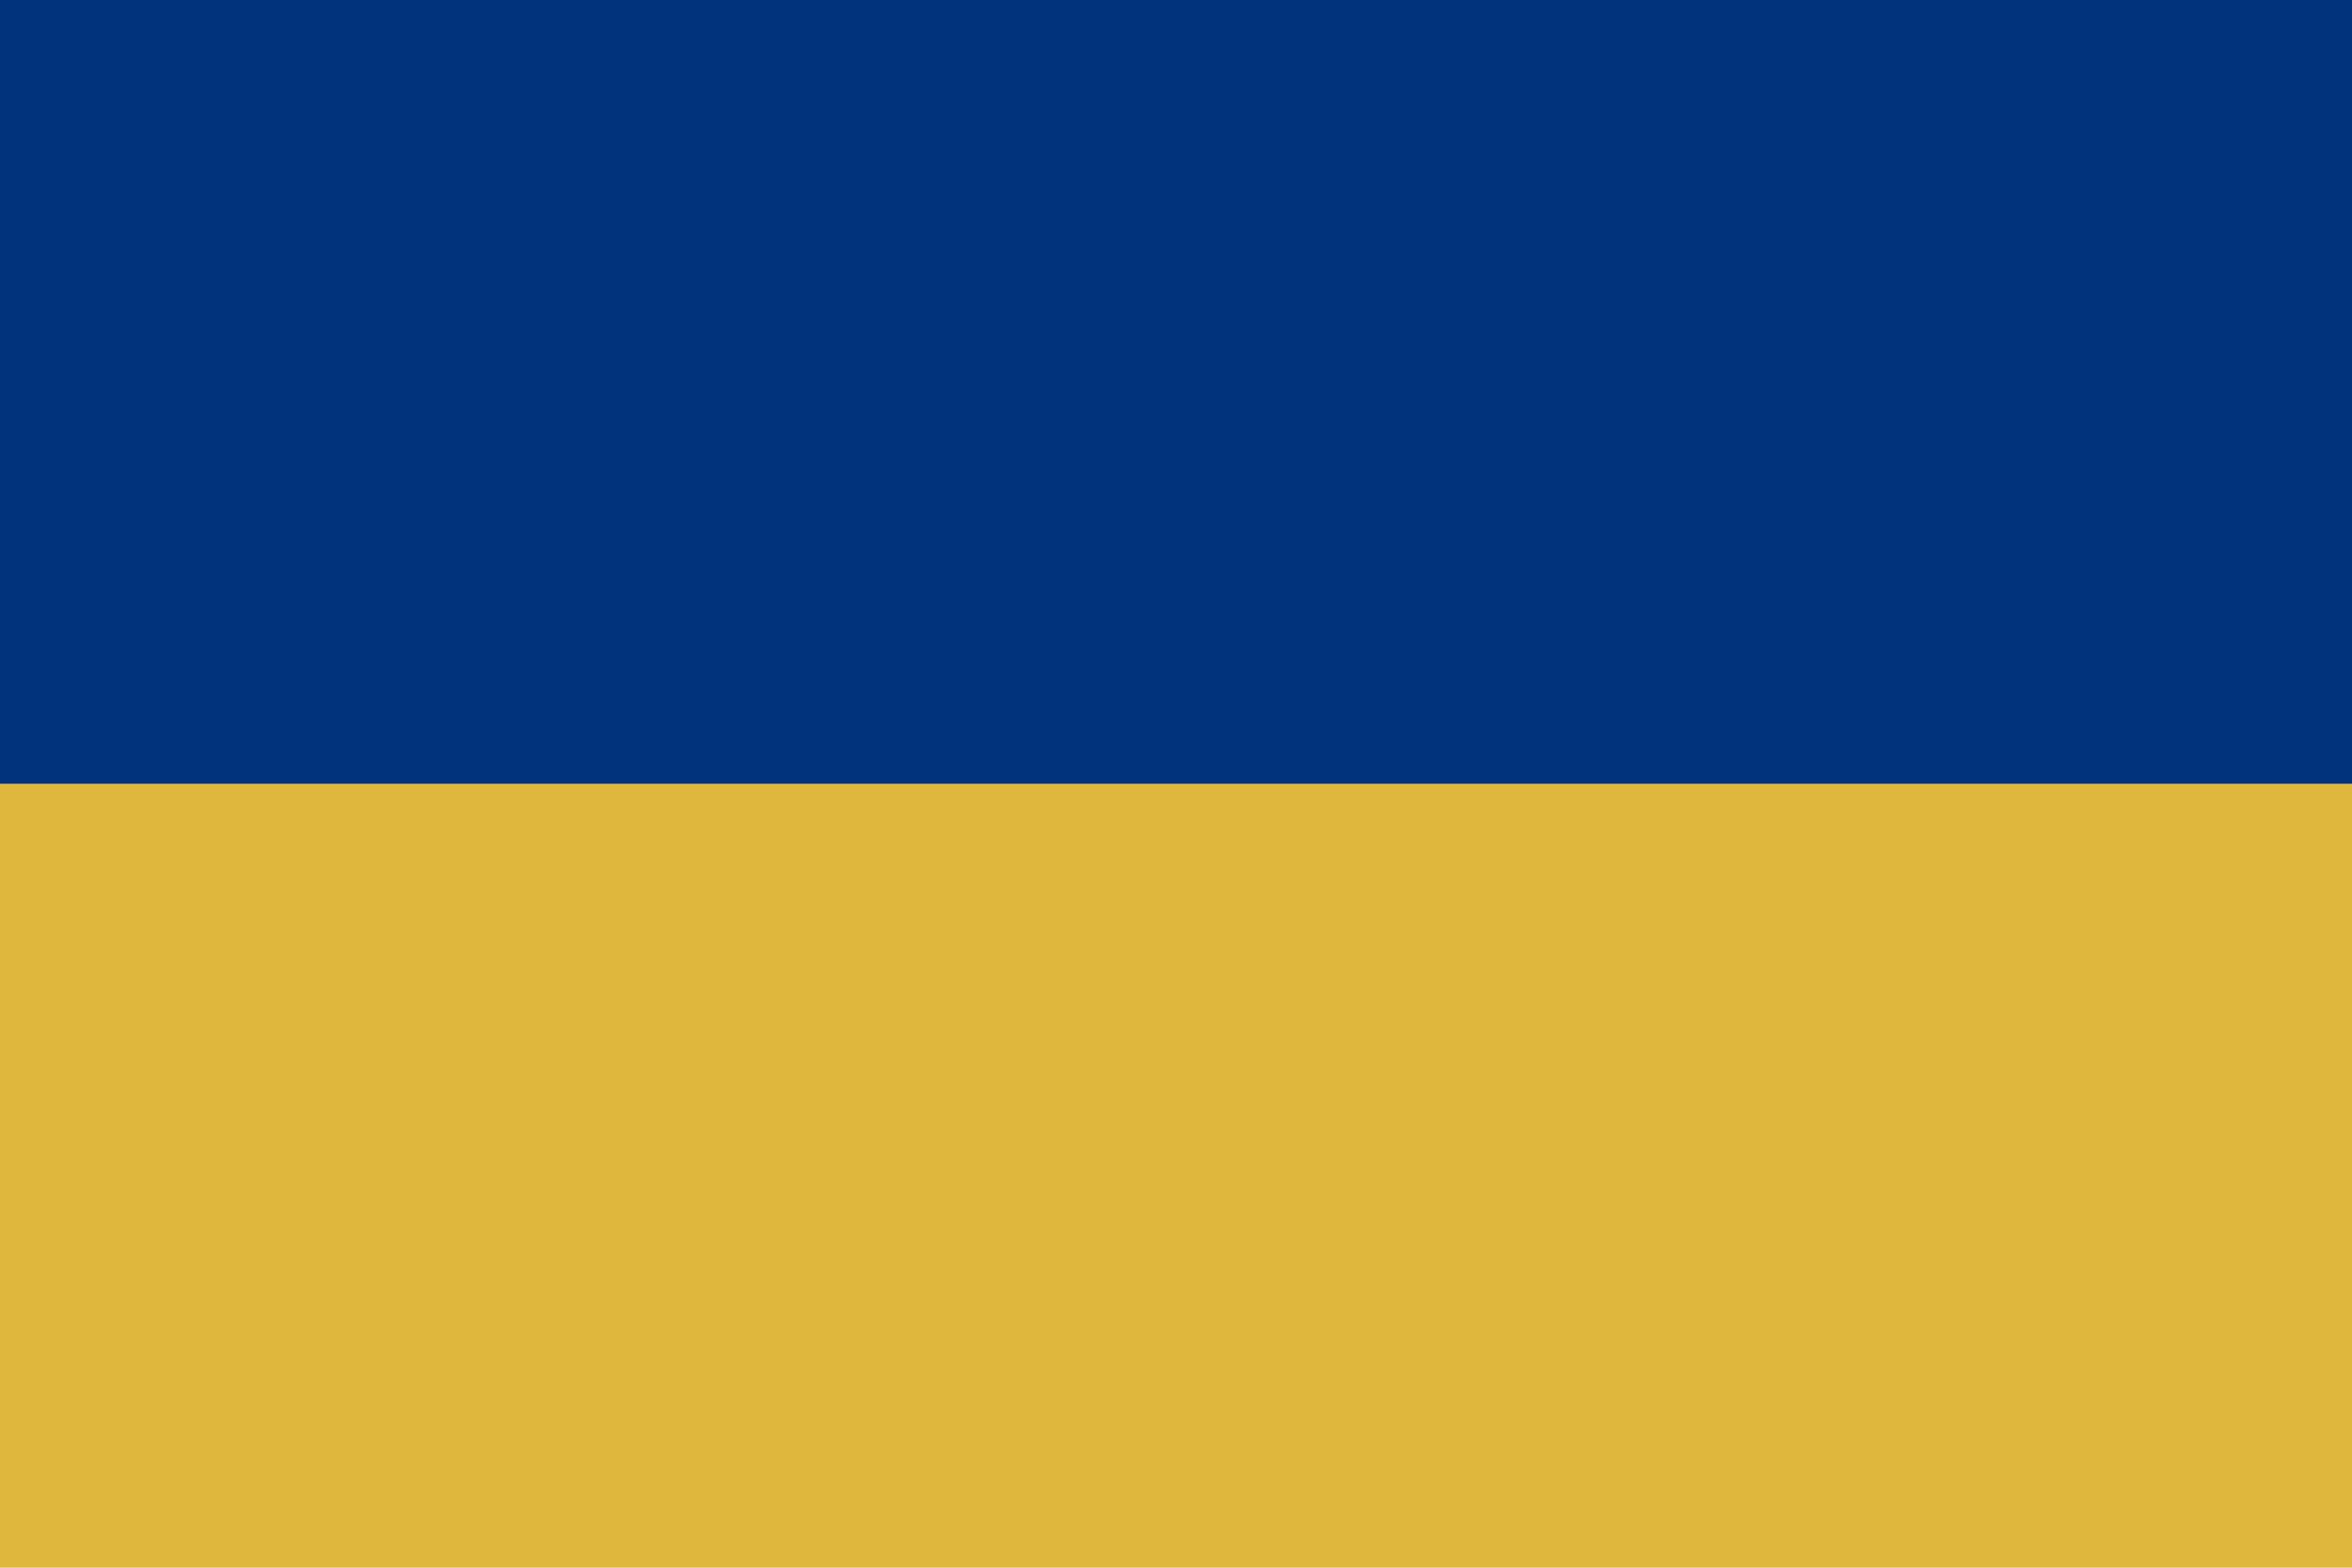
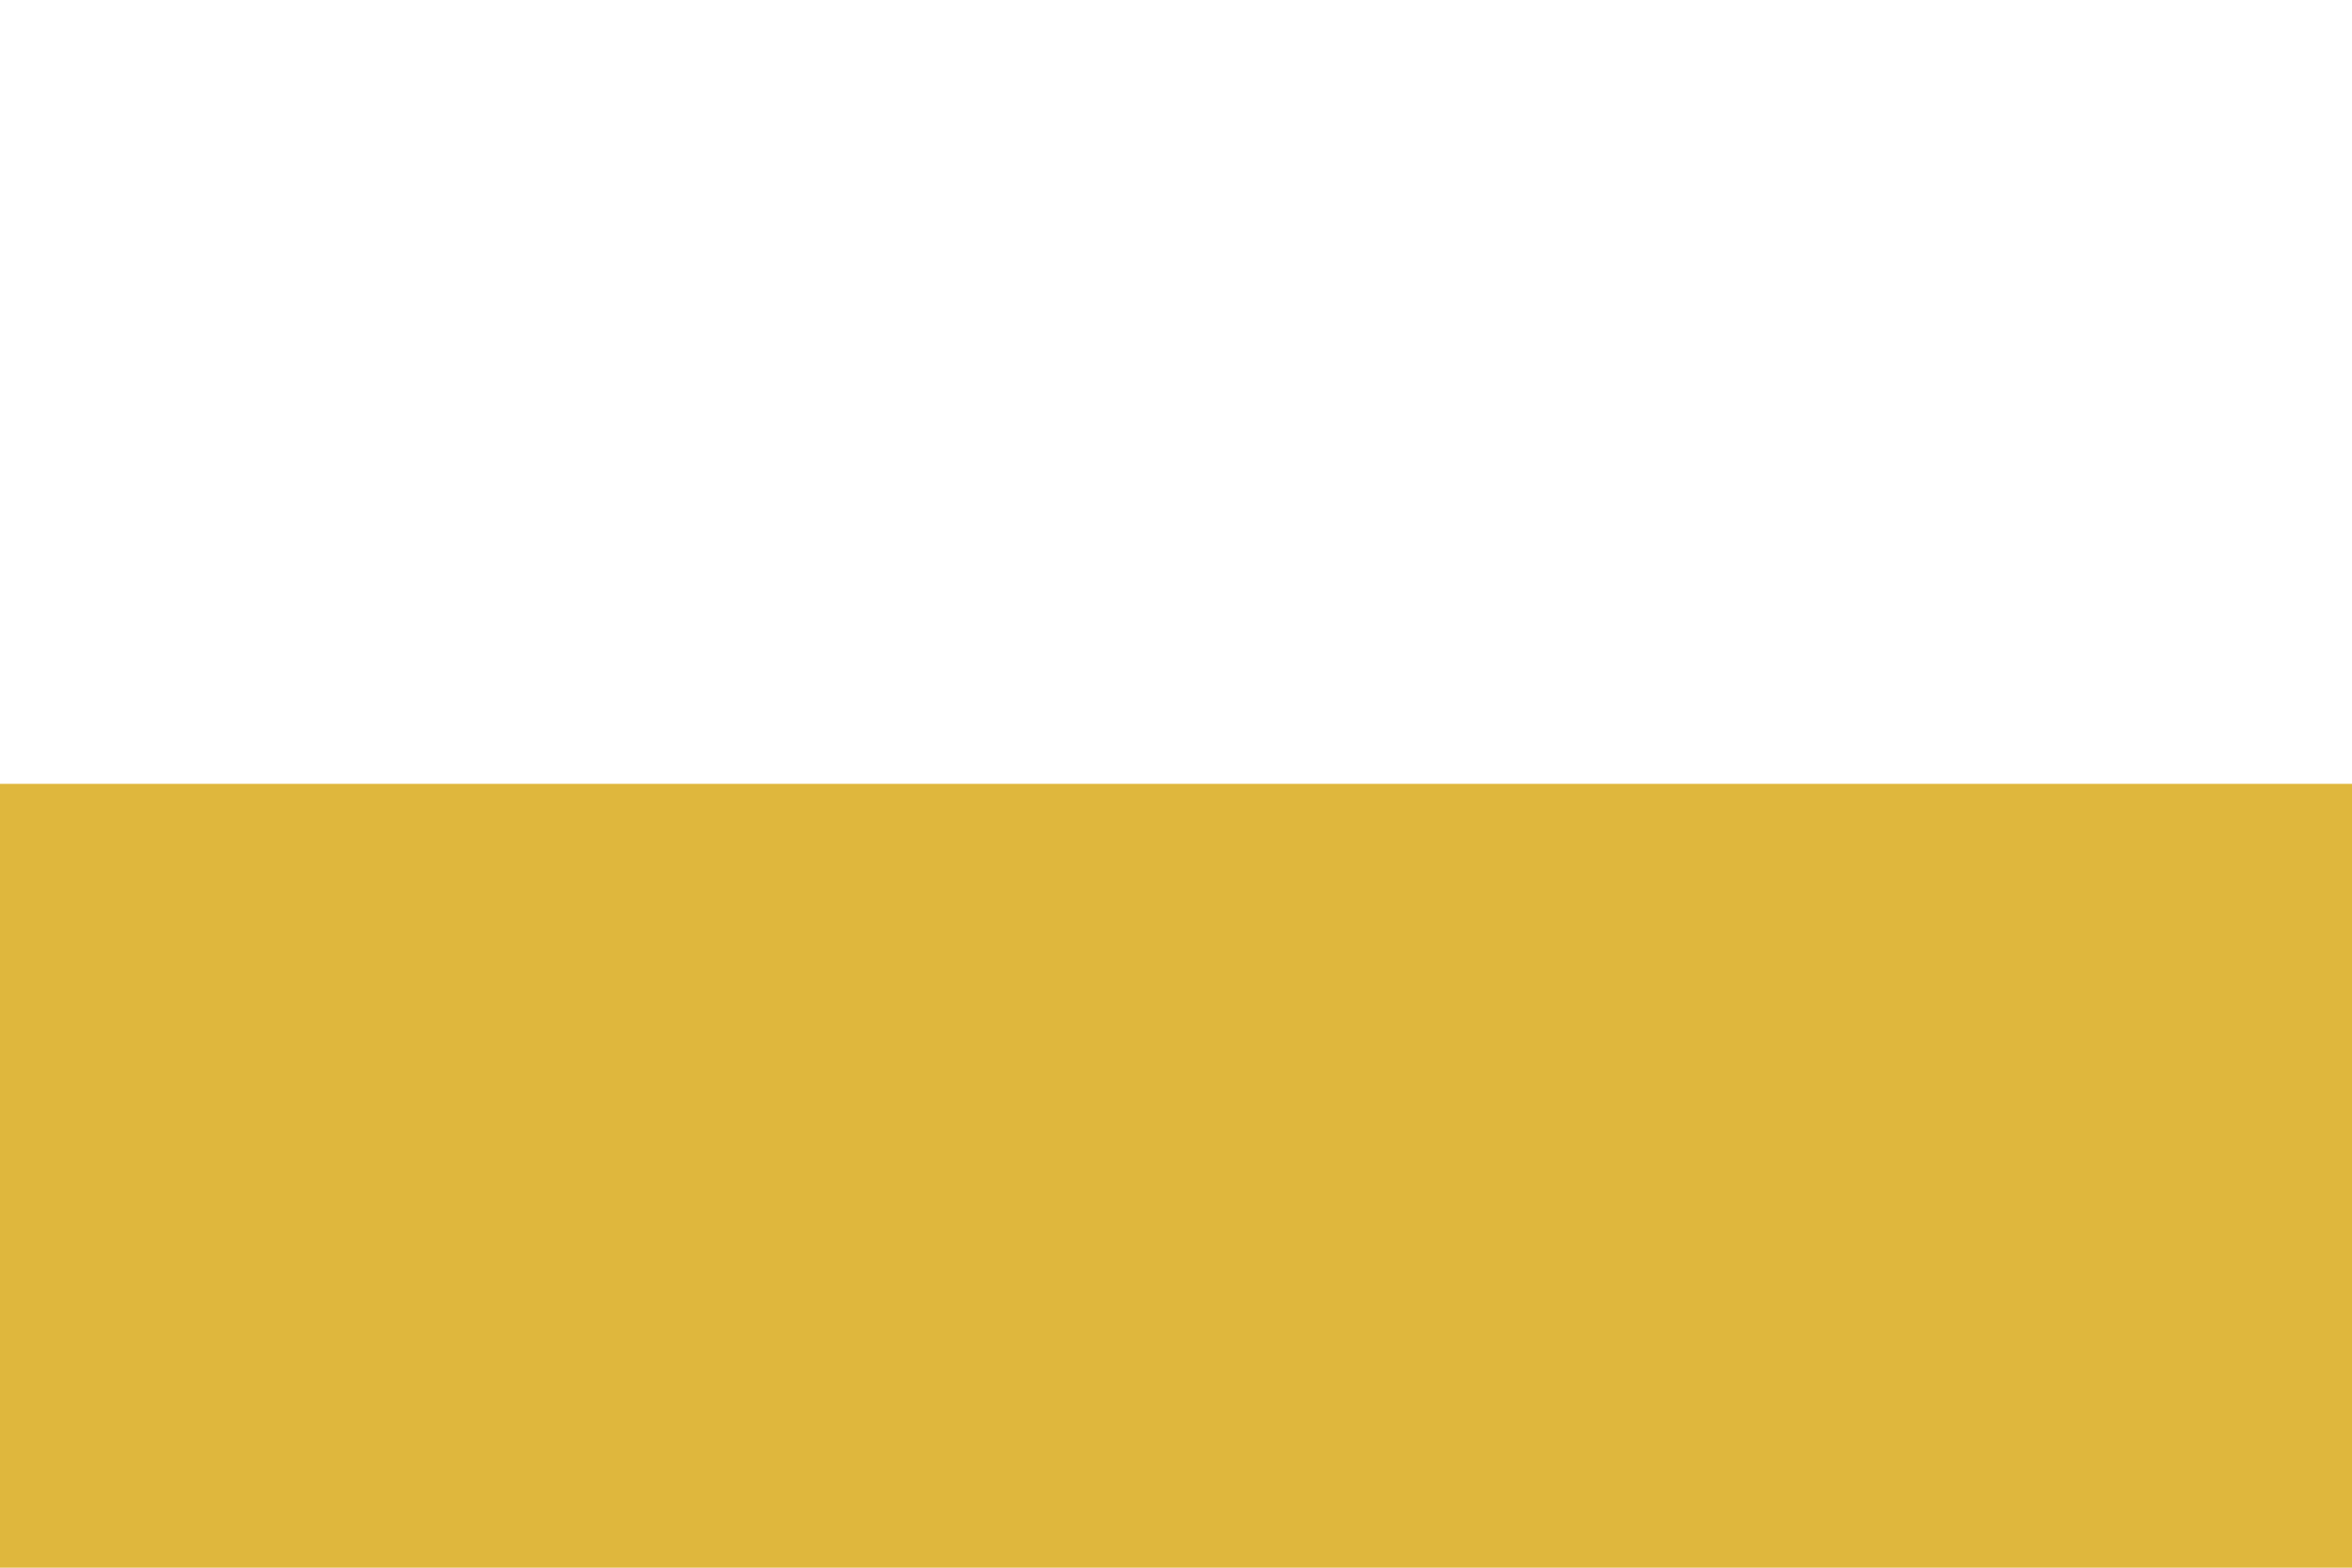
<svg xmlns="http://www.w3.org/2000/svg" xmlns:ns1="http://sodipodi.sourceforge.net/DTD/sodipodi-0.dtd" xmlns:ns2="http://www.inkscape.org/namespaces/inkscape" version="1.0" id="Flag of Dalmatia" width="900" height="600" ns1:version="0.32" ns2:version="0.48.2 r9819" ns1:docname="Flag_of_Kingdom_of_Dalmatia_(1852-1860).svg" ns2:output_extension="org.inkscape.output.svg.inkscape">
  <defs id="defs8">
    <ns2:perspective ns1:type="inkscape:persp3d" ns2:vp_x="0 : 300 : 1" ns2:vp_y="0 : 1000 : 0" ns2:vp_z="900 : 300 : 1" ns2:persp3d-origin="450 : 200 : 1" id="perspective12" />
  </defs>
  <ns1:namedview ns2:window-height="988" ns2:window-width="1680" ns2:pageshadow="2" ns2:pageopacity="0.0" guidetolerance="10.0" gridtolerance="10.0" objecttolerance="10.0" borderopacity="1.0" bordercolor="#666666" pagecolor="#ffffff" id="base" showgrid="false" ns2:zoom="0.5" ns2:cx="911.81849" ns2:cy="286.80998" ns2:window-x="1912" ns2:window-y="22" ns2:current-layer="Flag of Dalmatia" ns2:window-maximized="1" fit-margin-top="0" fit-margin-left="0" fit-margin-right="0" fit-margin-bottom="0" />
  <rect height="300" width="900" x="0" y="300" style="fill:#dfb73d;fill-opacity:1" id="rect3" />
-   <rect height="300" width="900" x="0" y="0" style="fill:#00337b;fill-opacity:1" id="rect5" />
</svg>